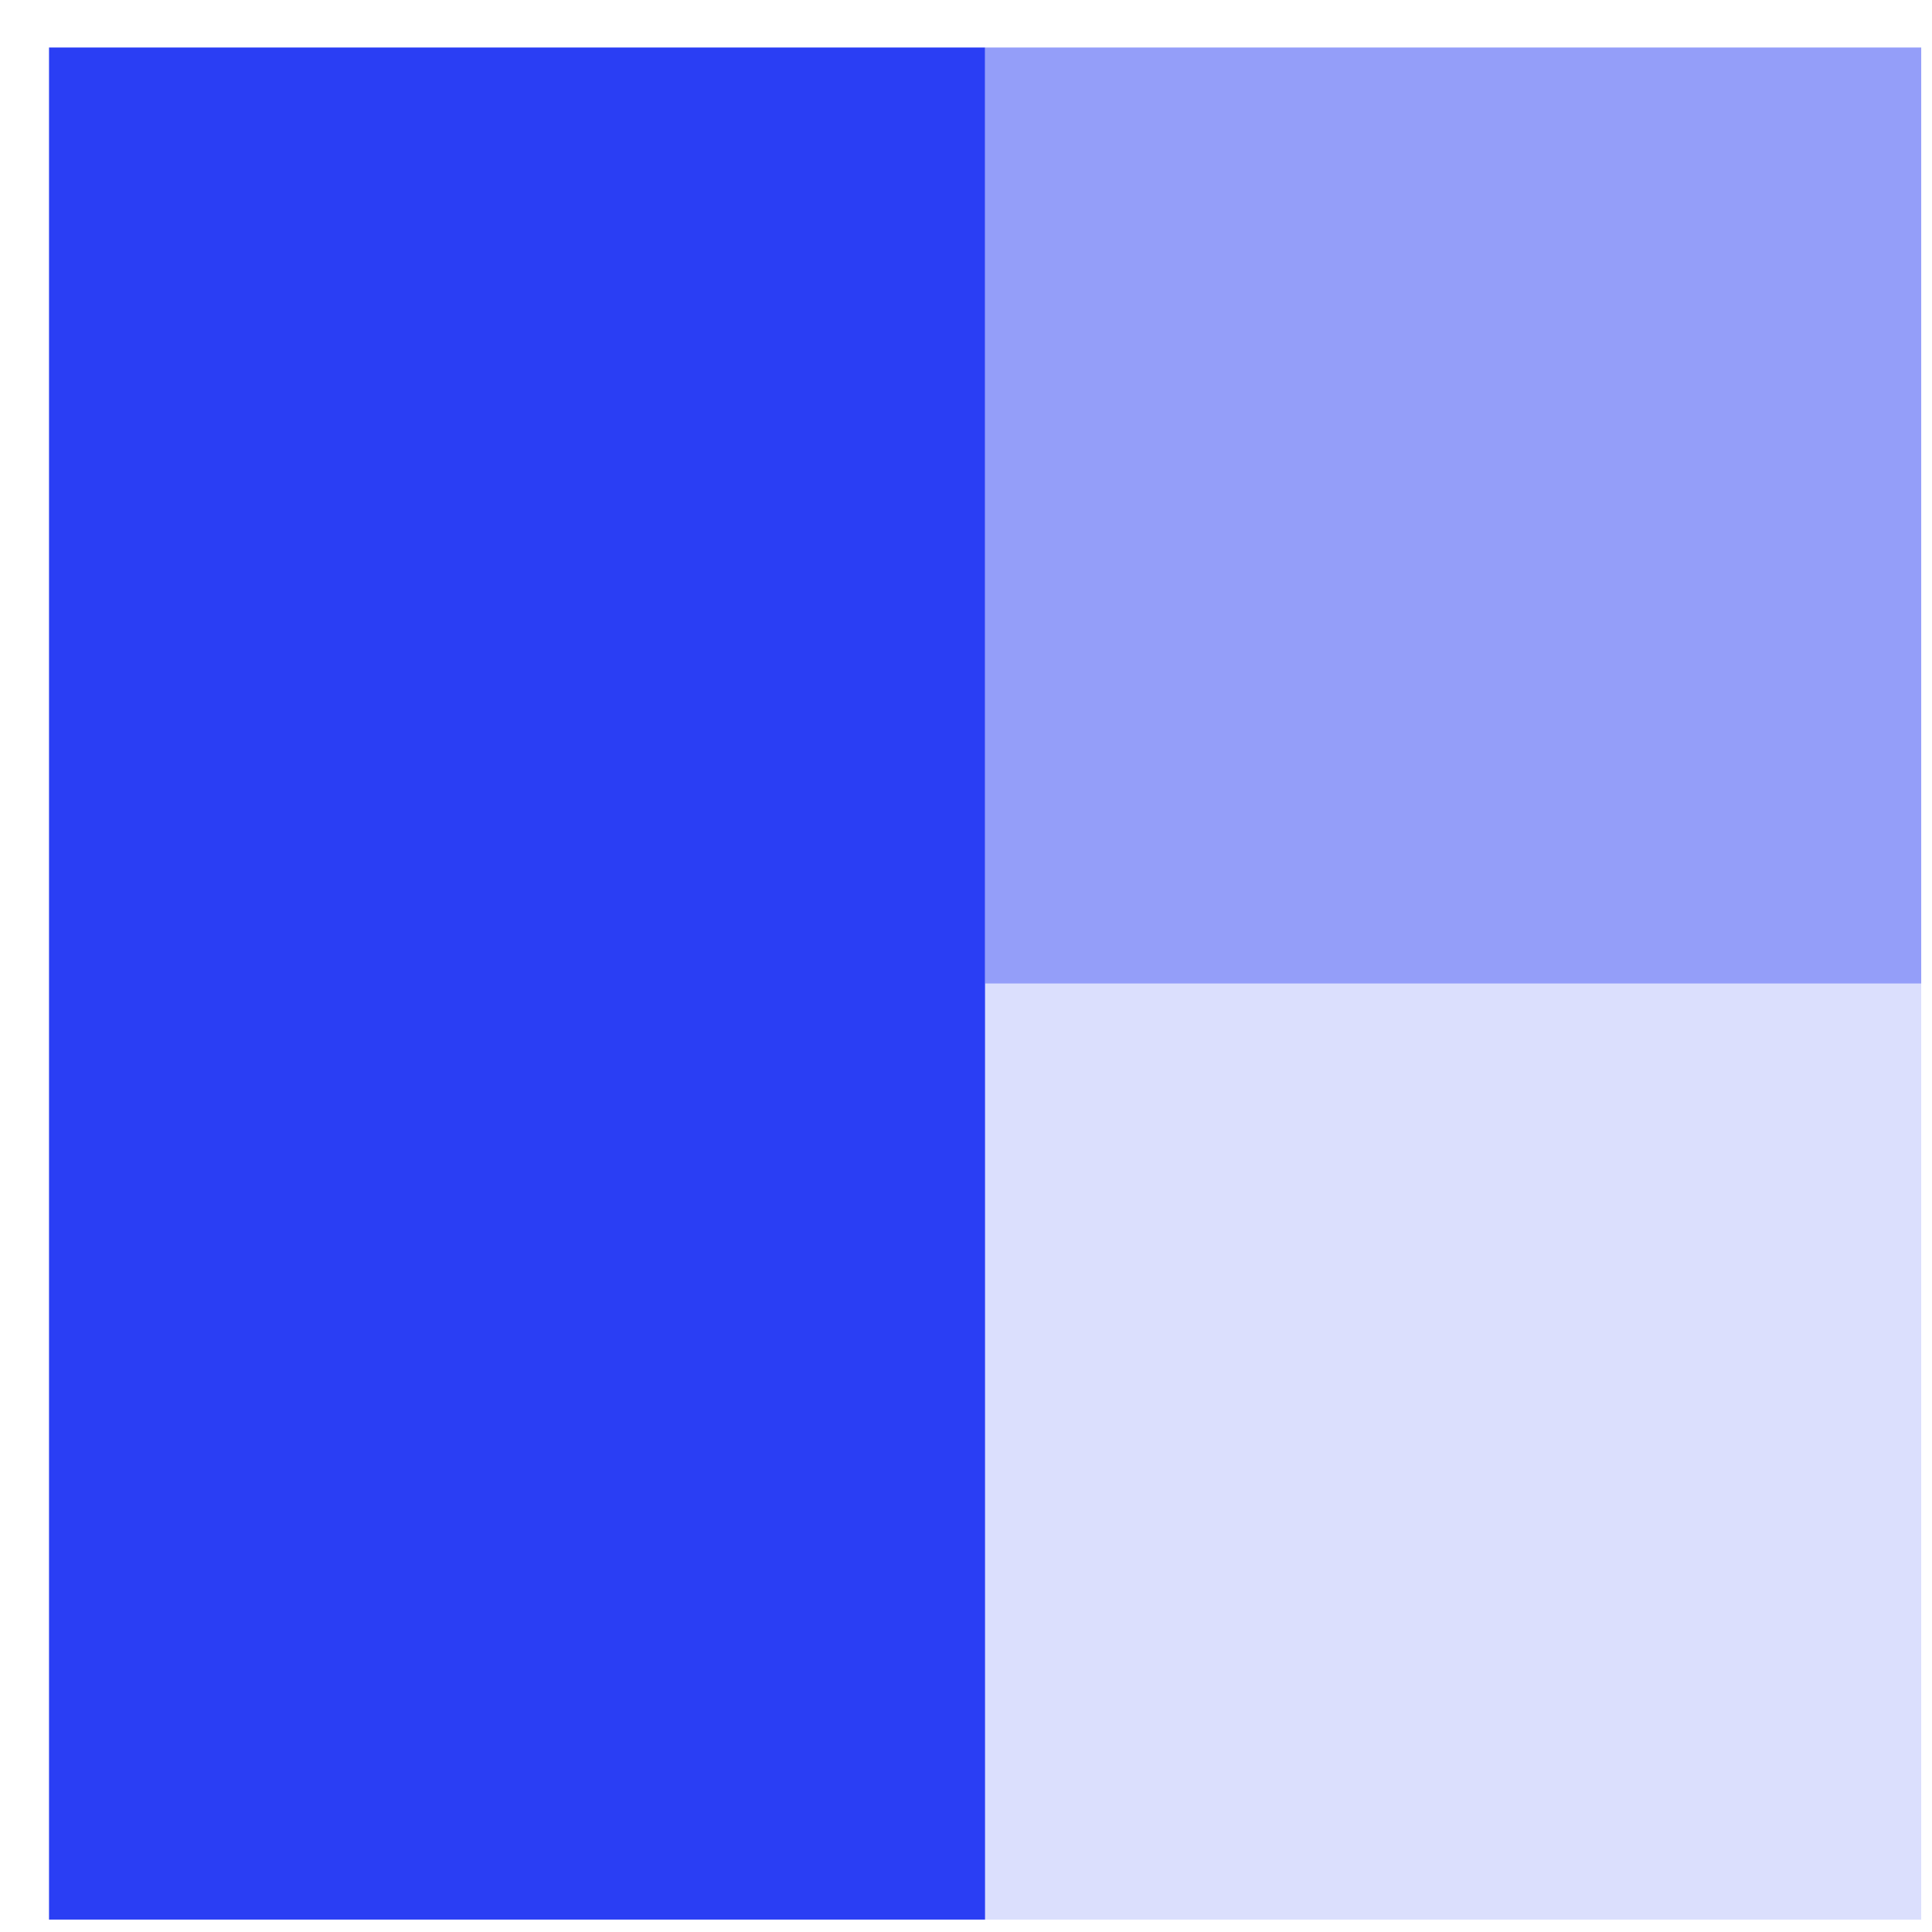
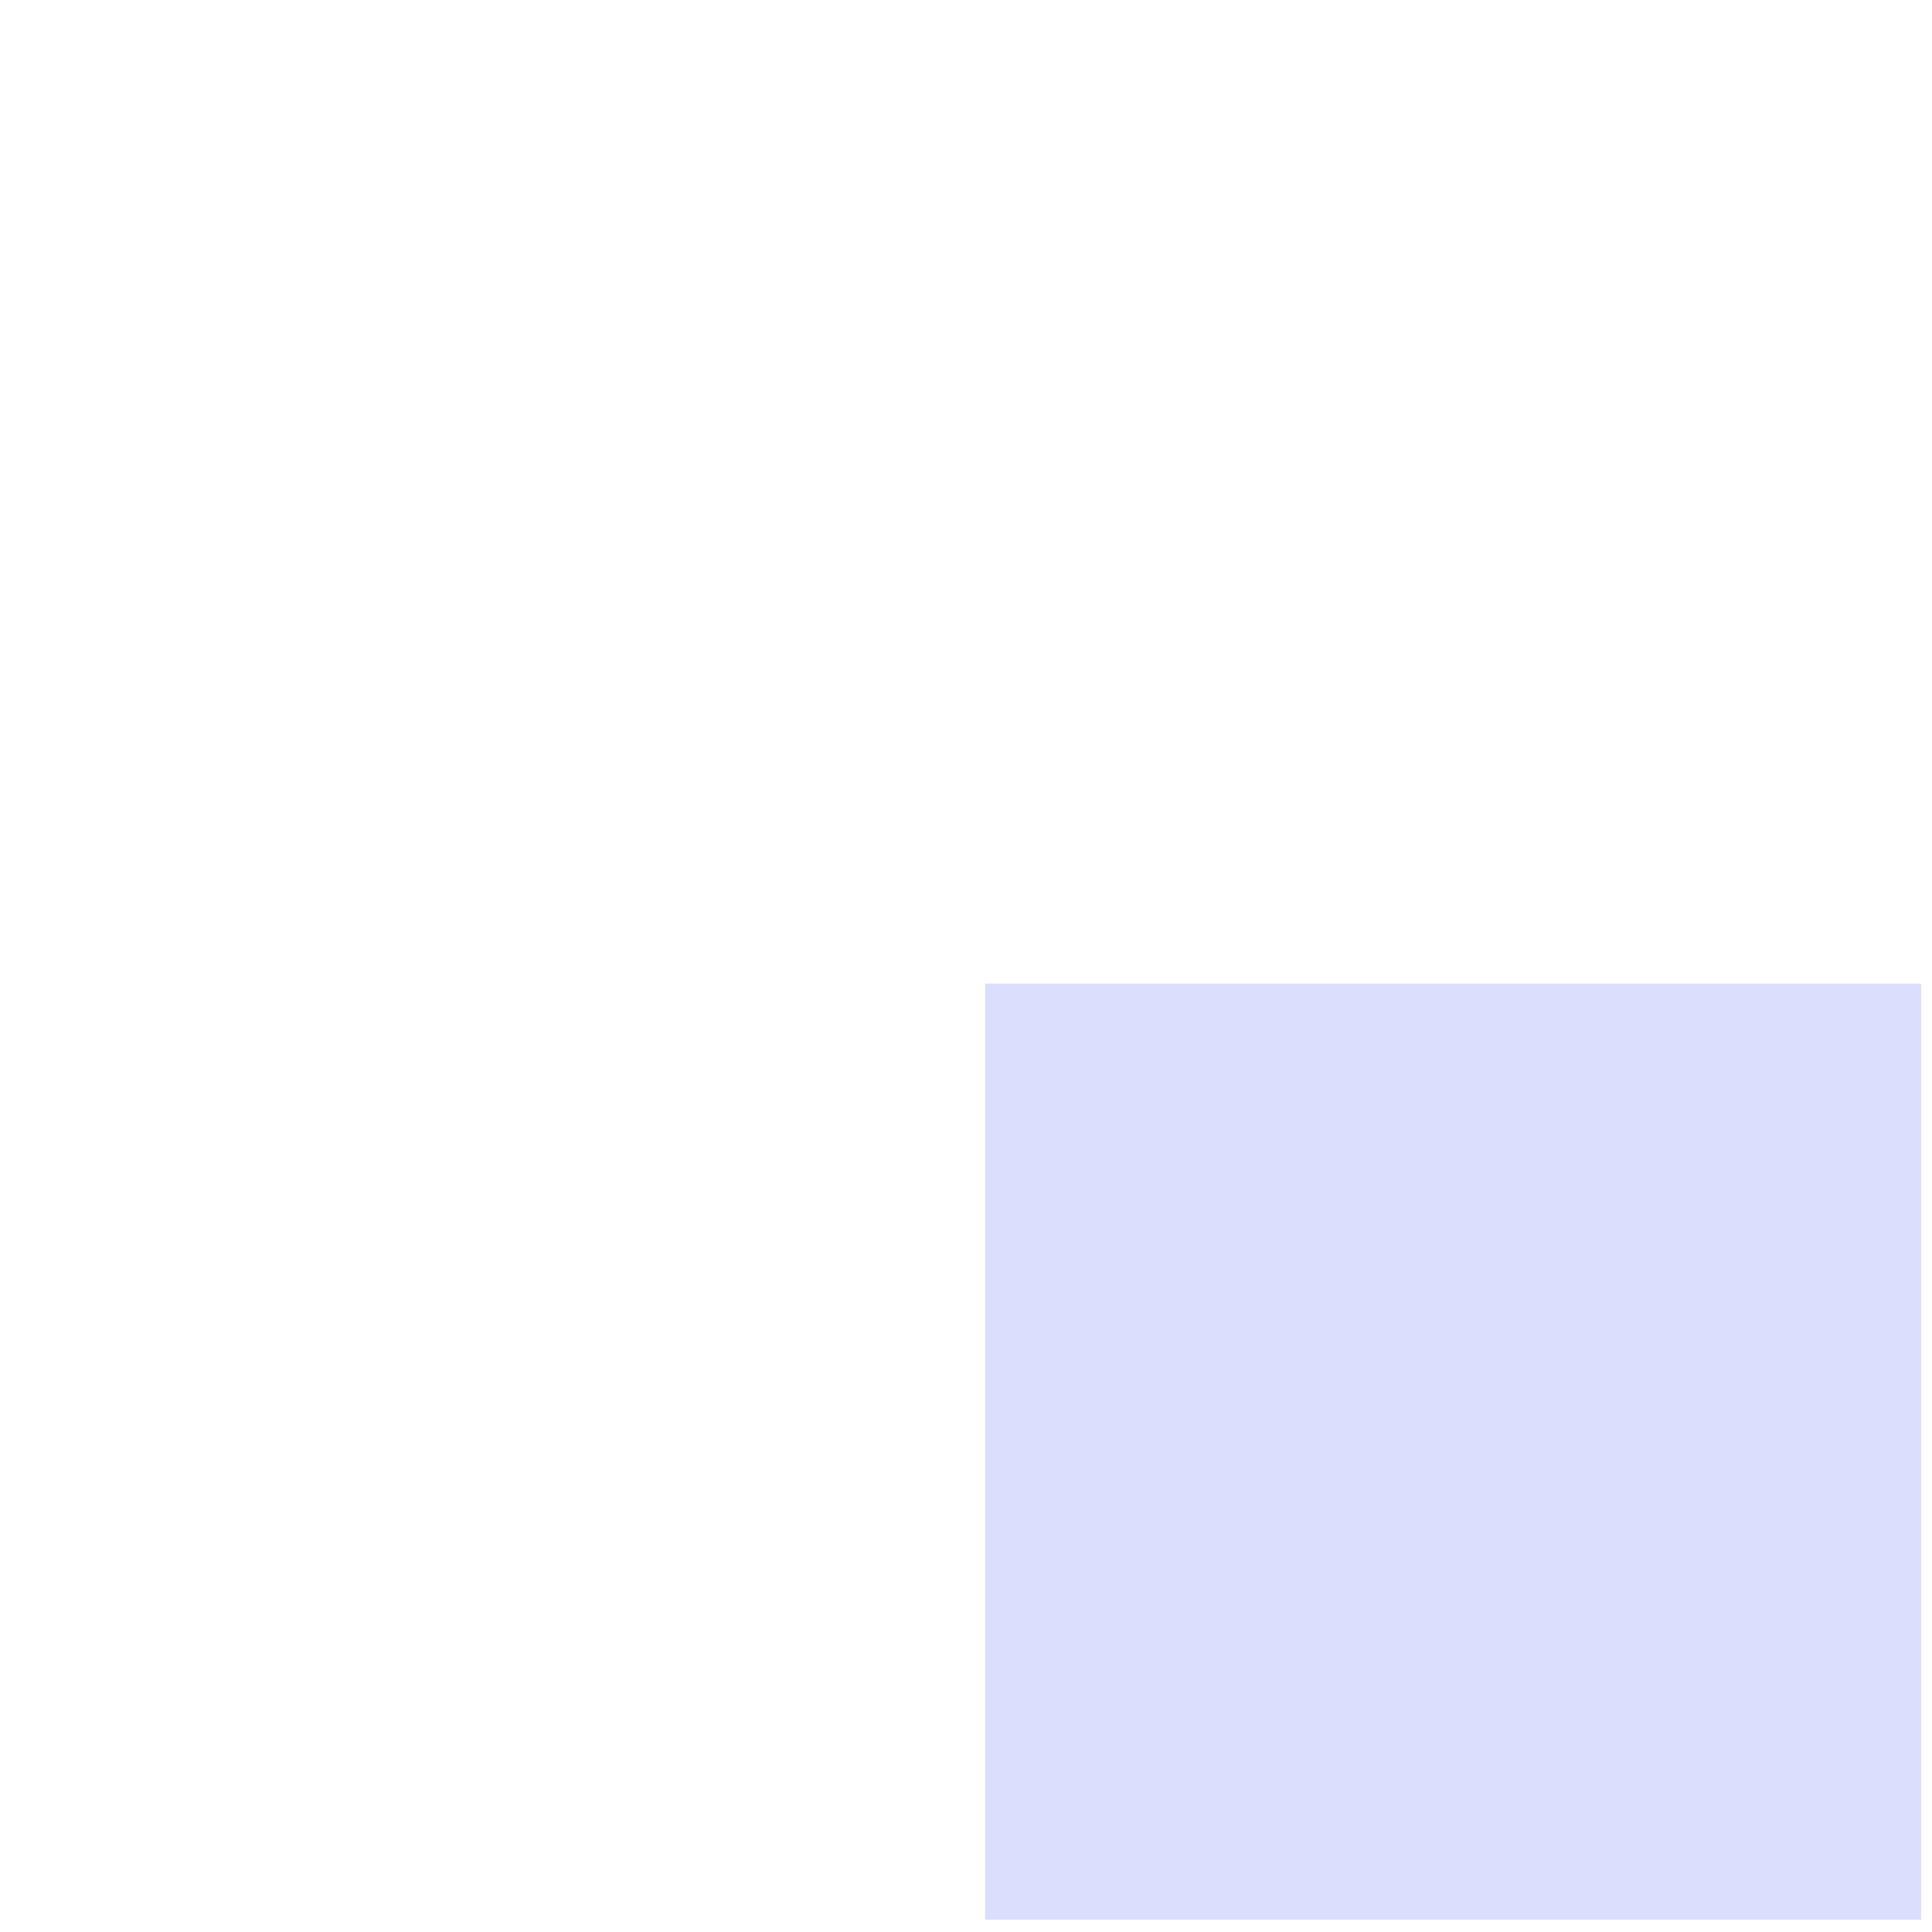
<svg xmlns="http://www.w3.org/2000/svg" width="24" height="24" viewBox="0 0 24 24" fill="none">
-   <rect x="0.609" y="0.59" width="11.628" height="23.256" fill="#2A3EF4" />
-   <rect x="12.238" y="0.59" width="11.628" height="11.628" fill="#2A3EF4" fill-opacity="0.5" />
  <rect x="12.238" y="12.218" width="11.628" height="11.628" fill="#8594F9" fill-opacity="0.3" />
</svg>